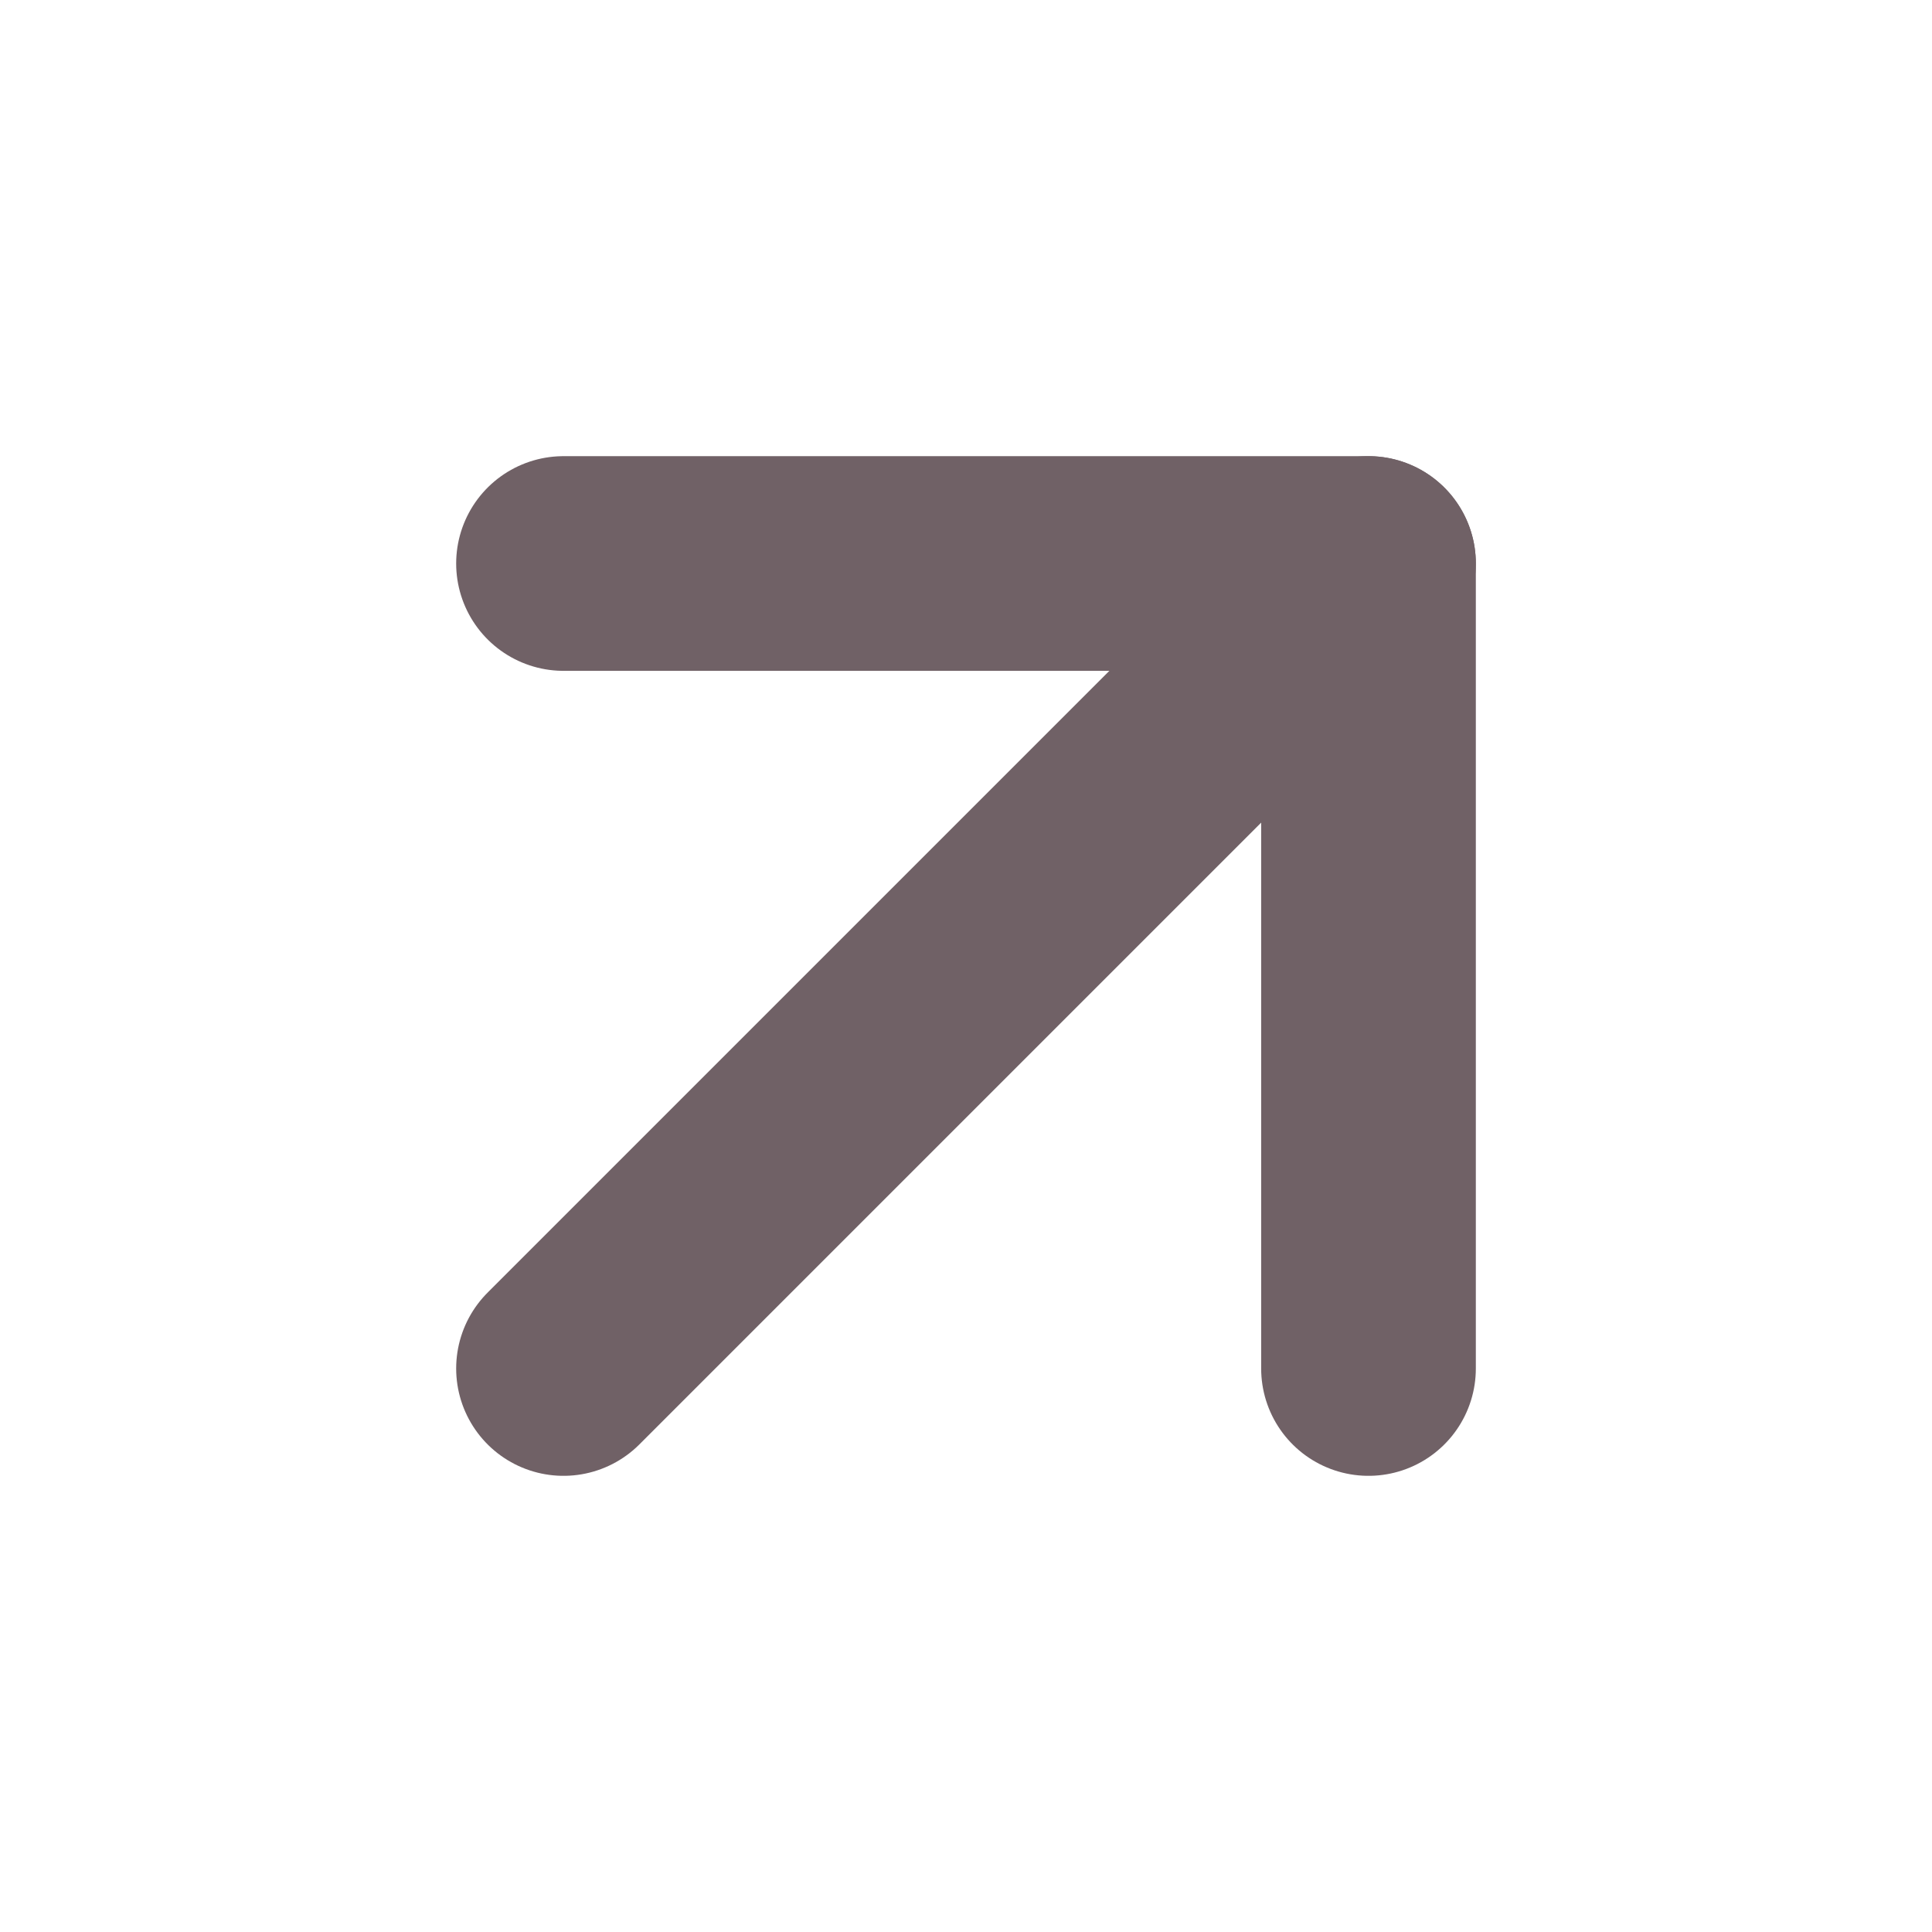
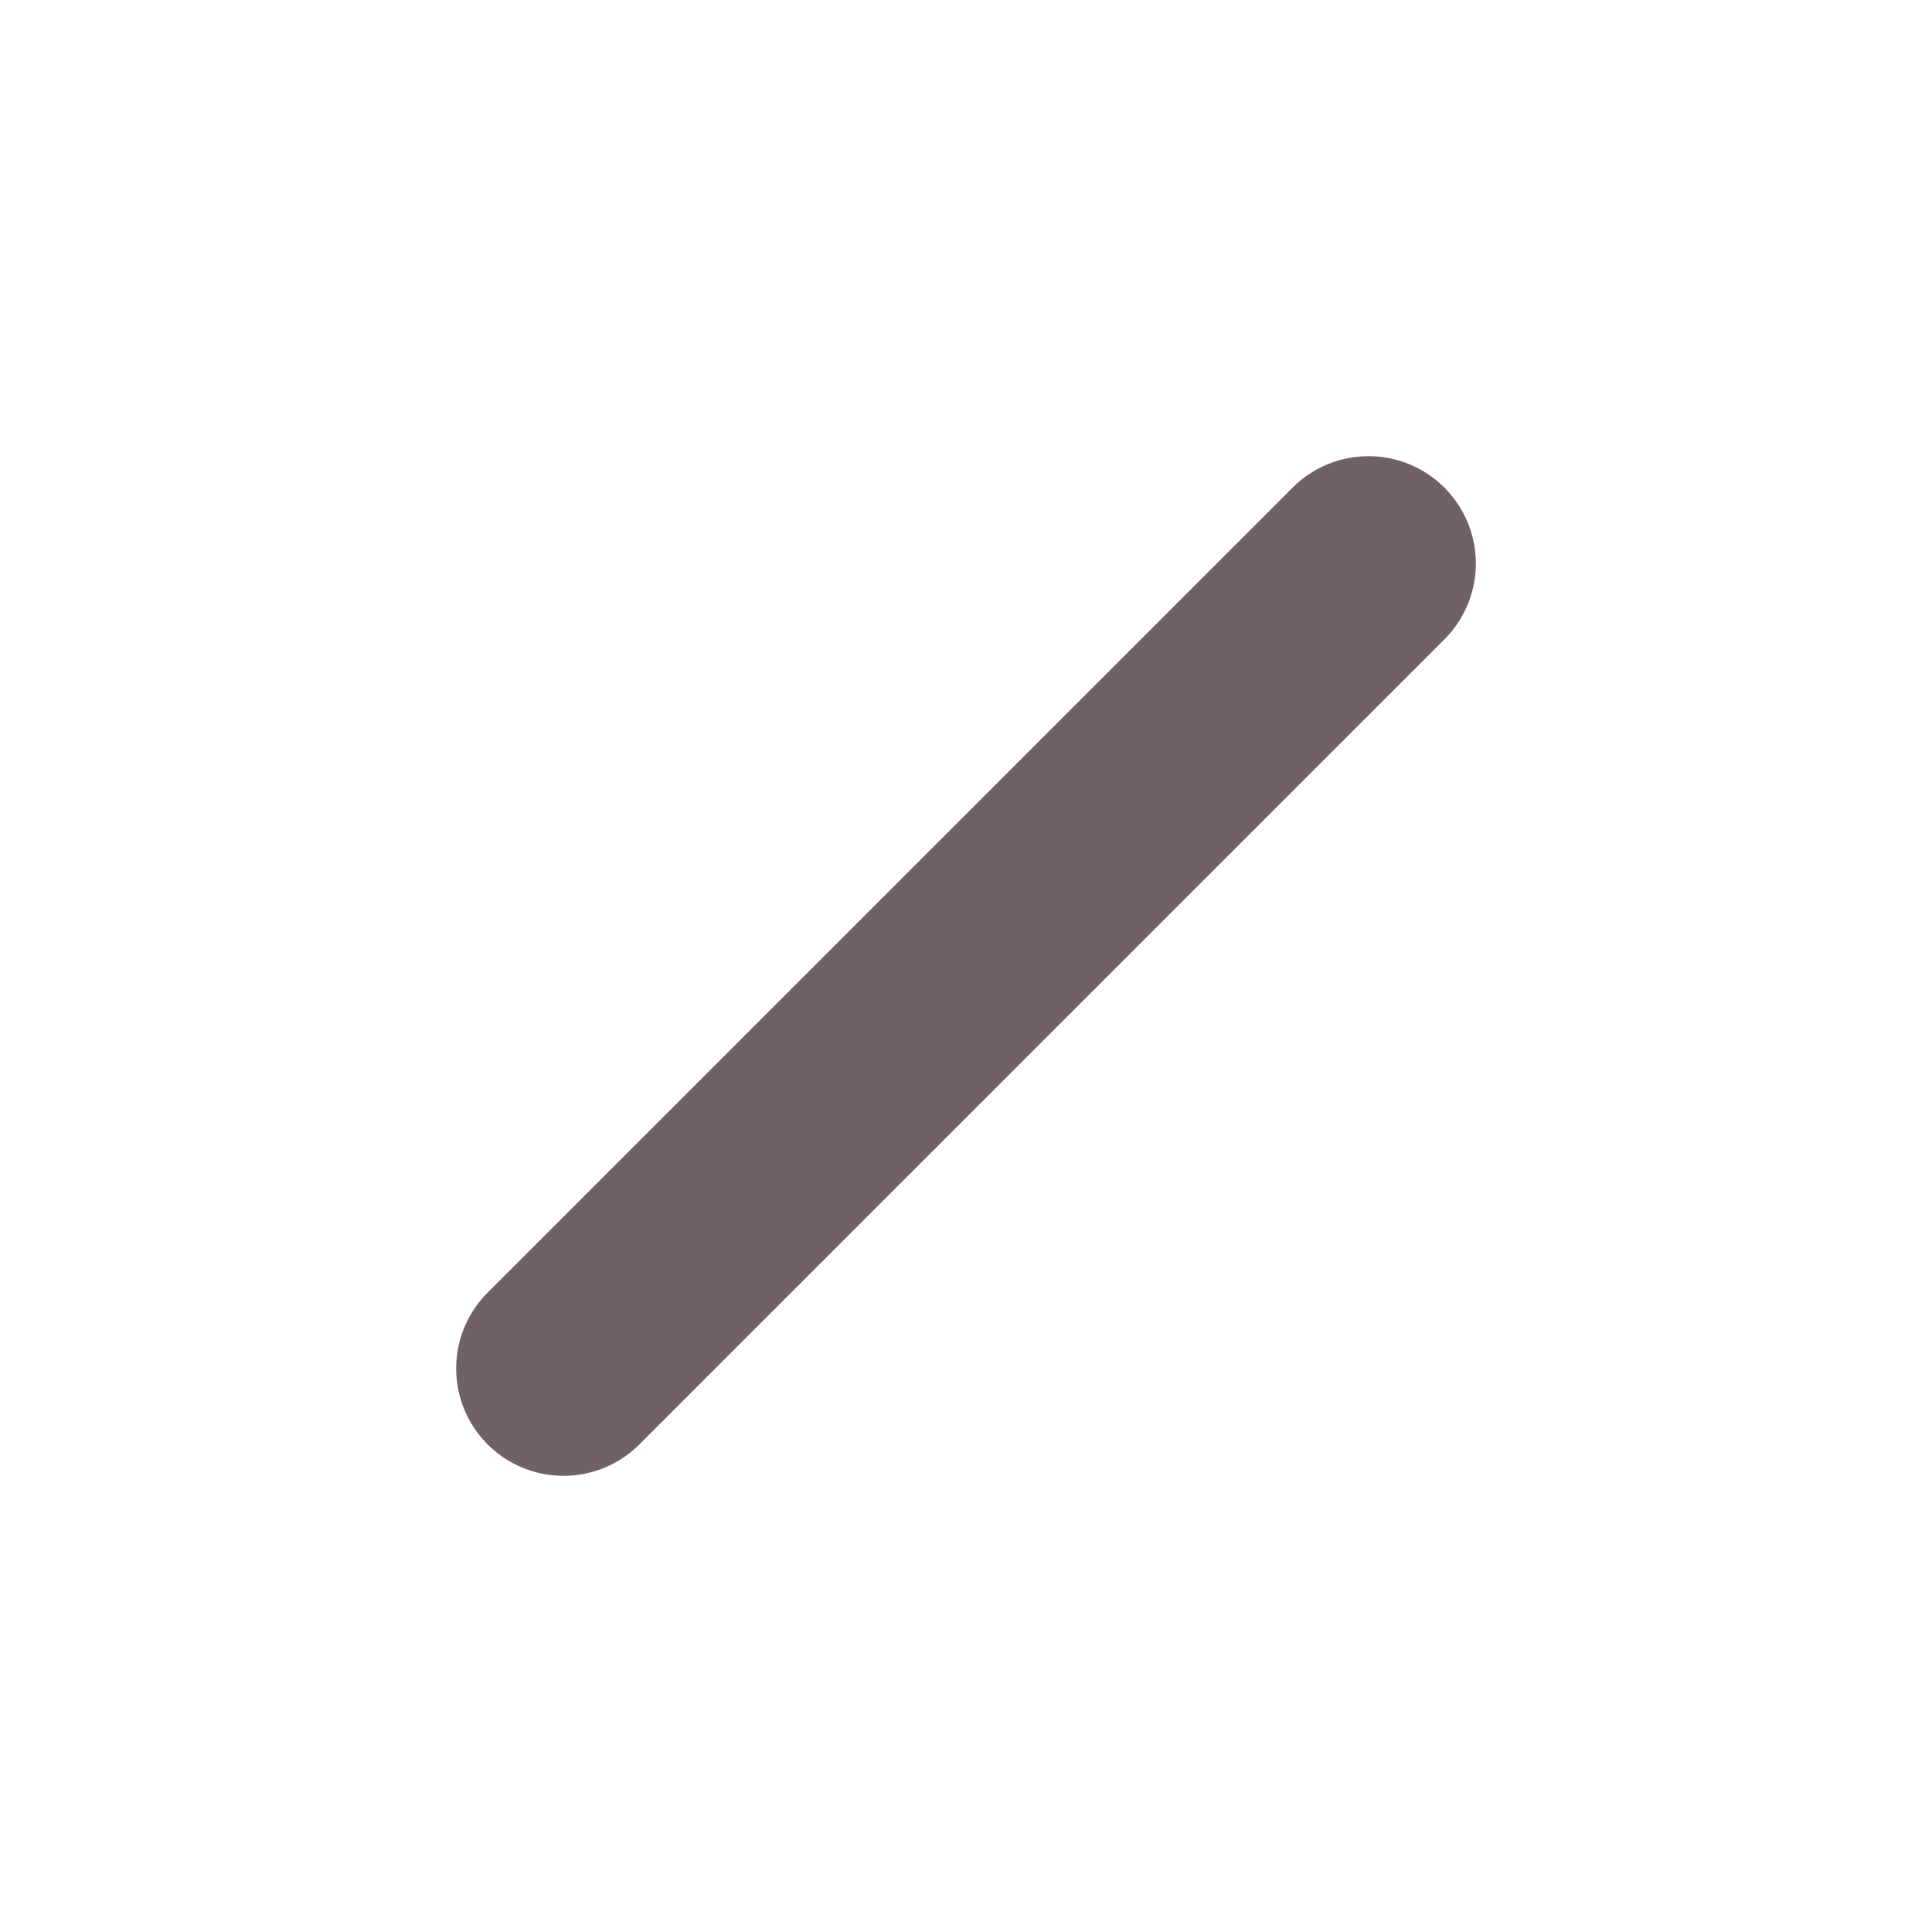
<svg xmlns="http://www.w3.org/2000/svg" width="18" height="18" viewBox="0 0 18 18" fill="none">
  <path d="M5.25 12.75L12.75 5.25" stroke="#706166" stroke-width="2" stroke-linecap="round" stroke-linejoin="round" />
-   <path d="M5.25 5.25H12.75V12.75" stroke="#706166" stroke-width="2" stroke-linecap="round" stroke-linejoin="round" />
</svg>